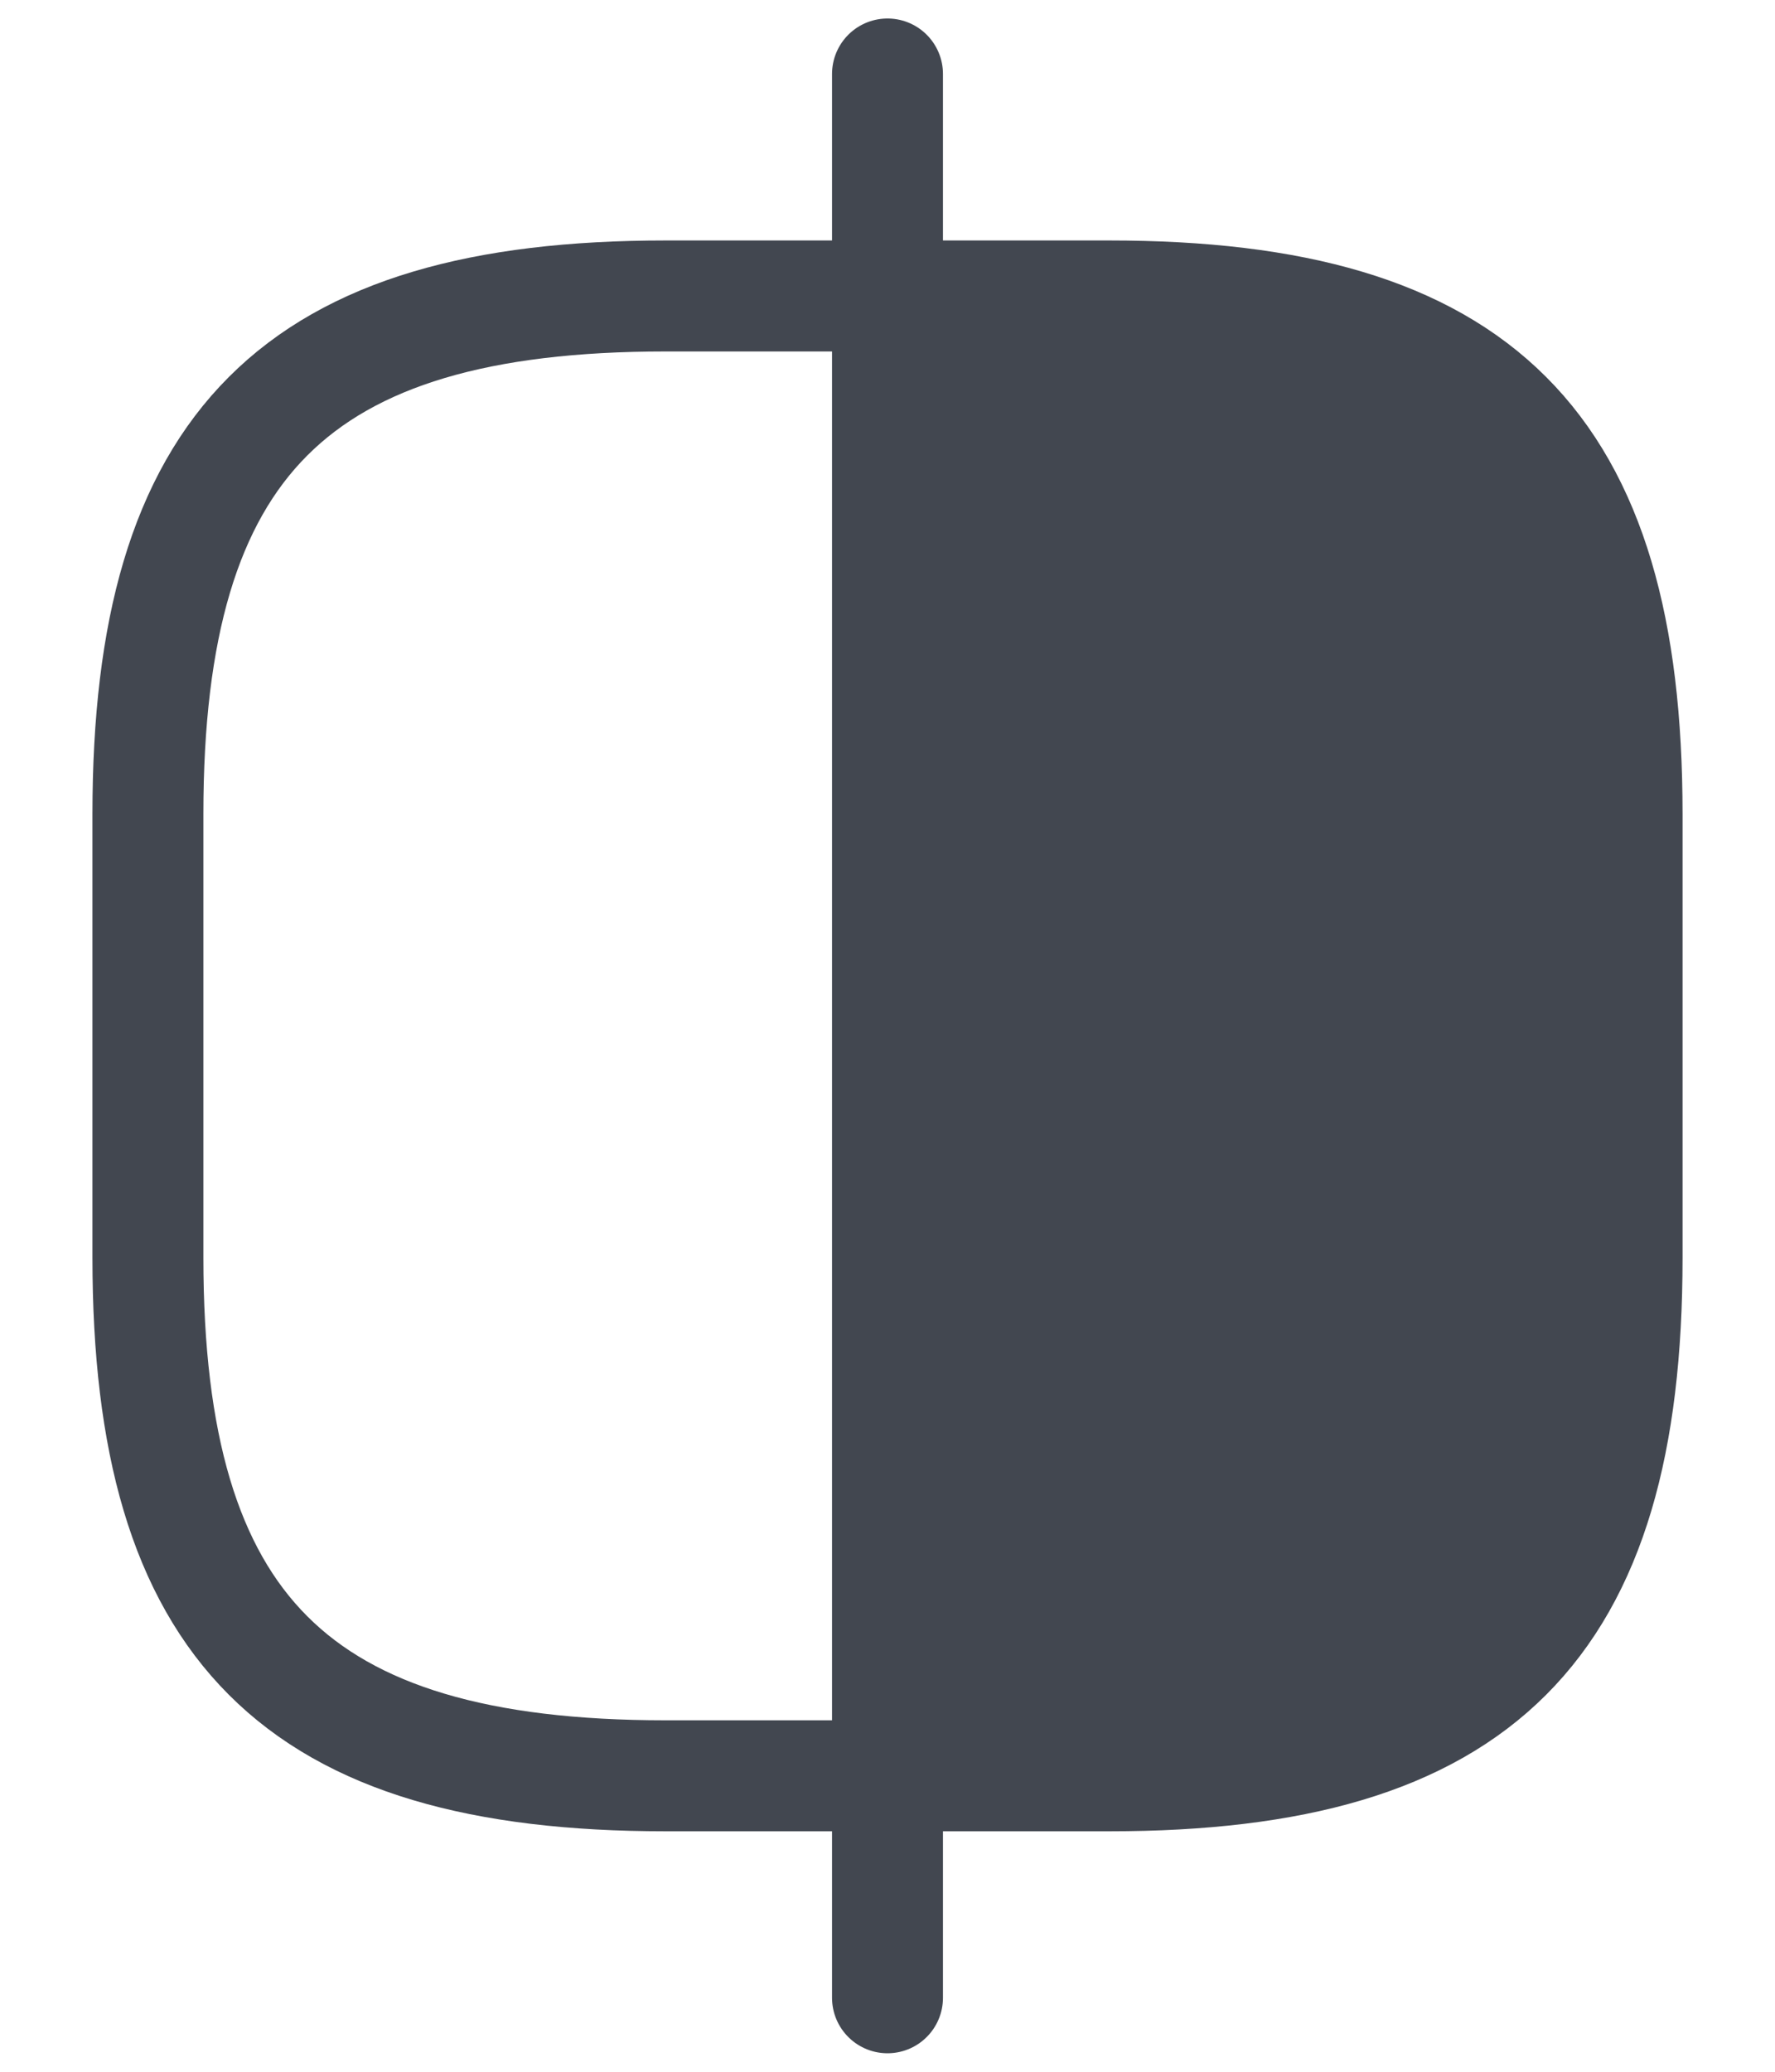
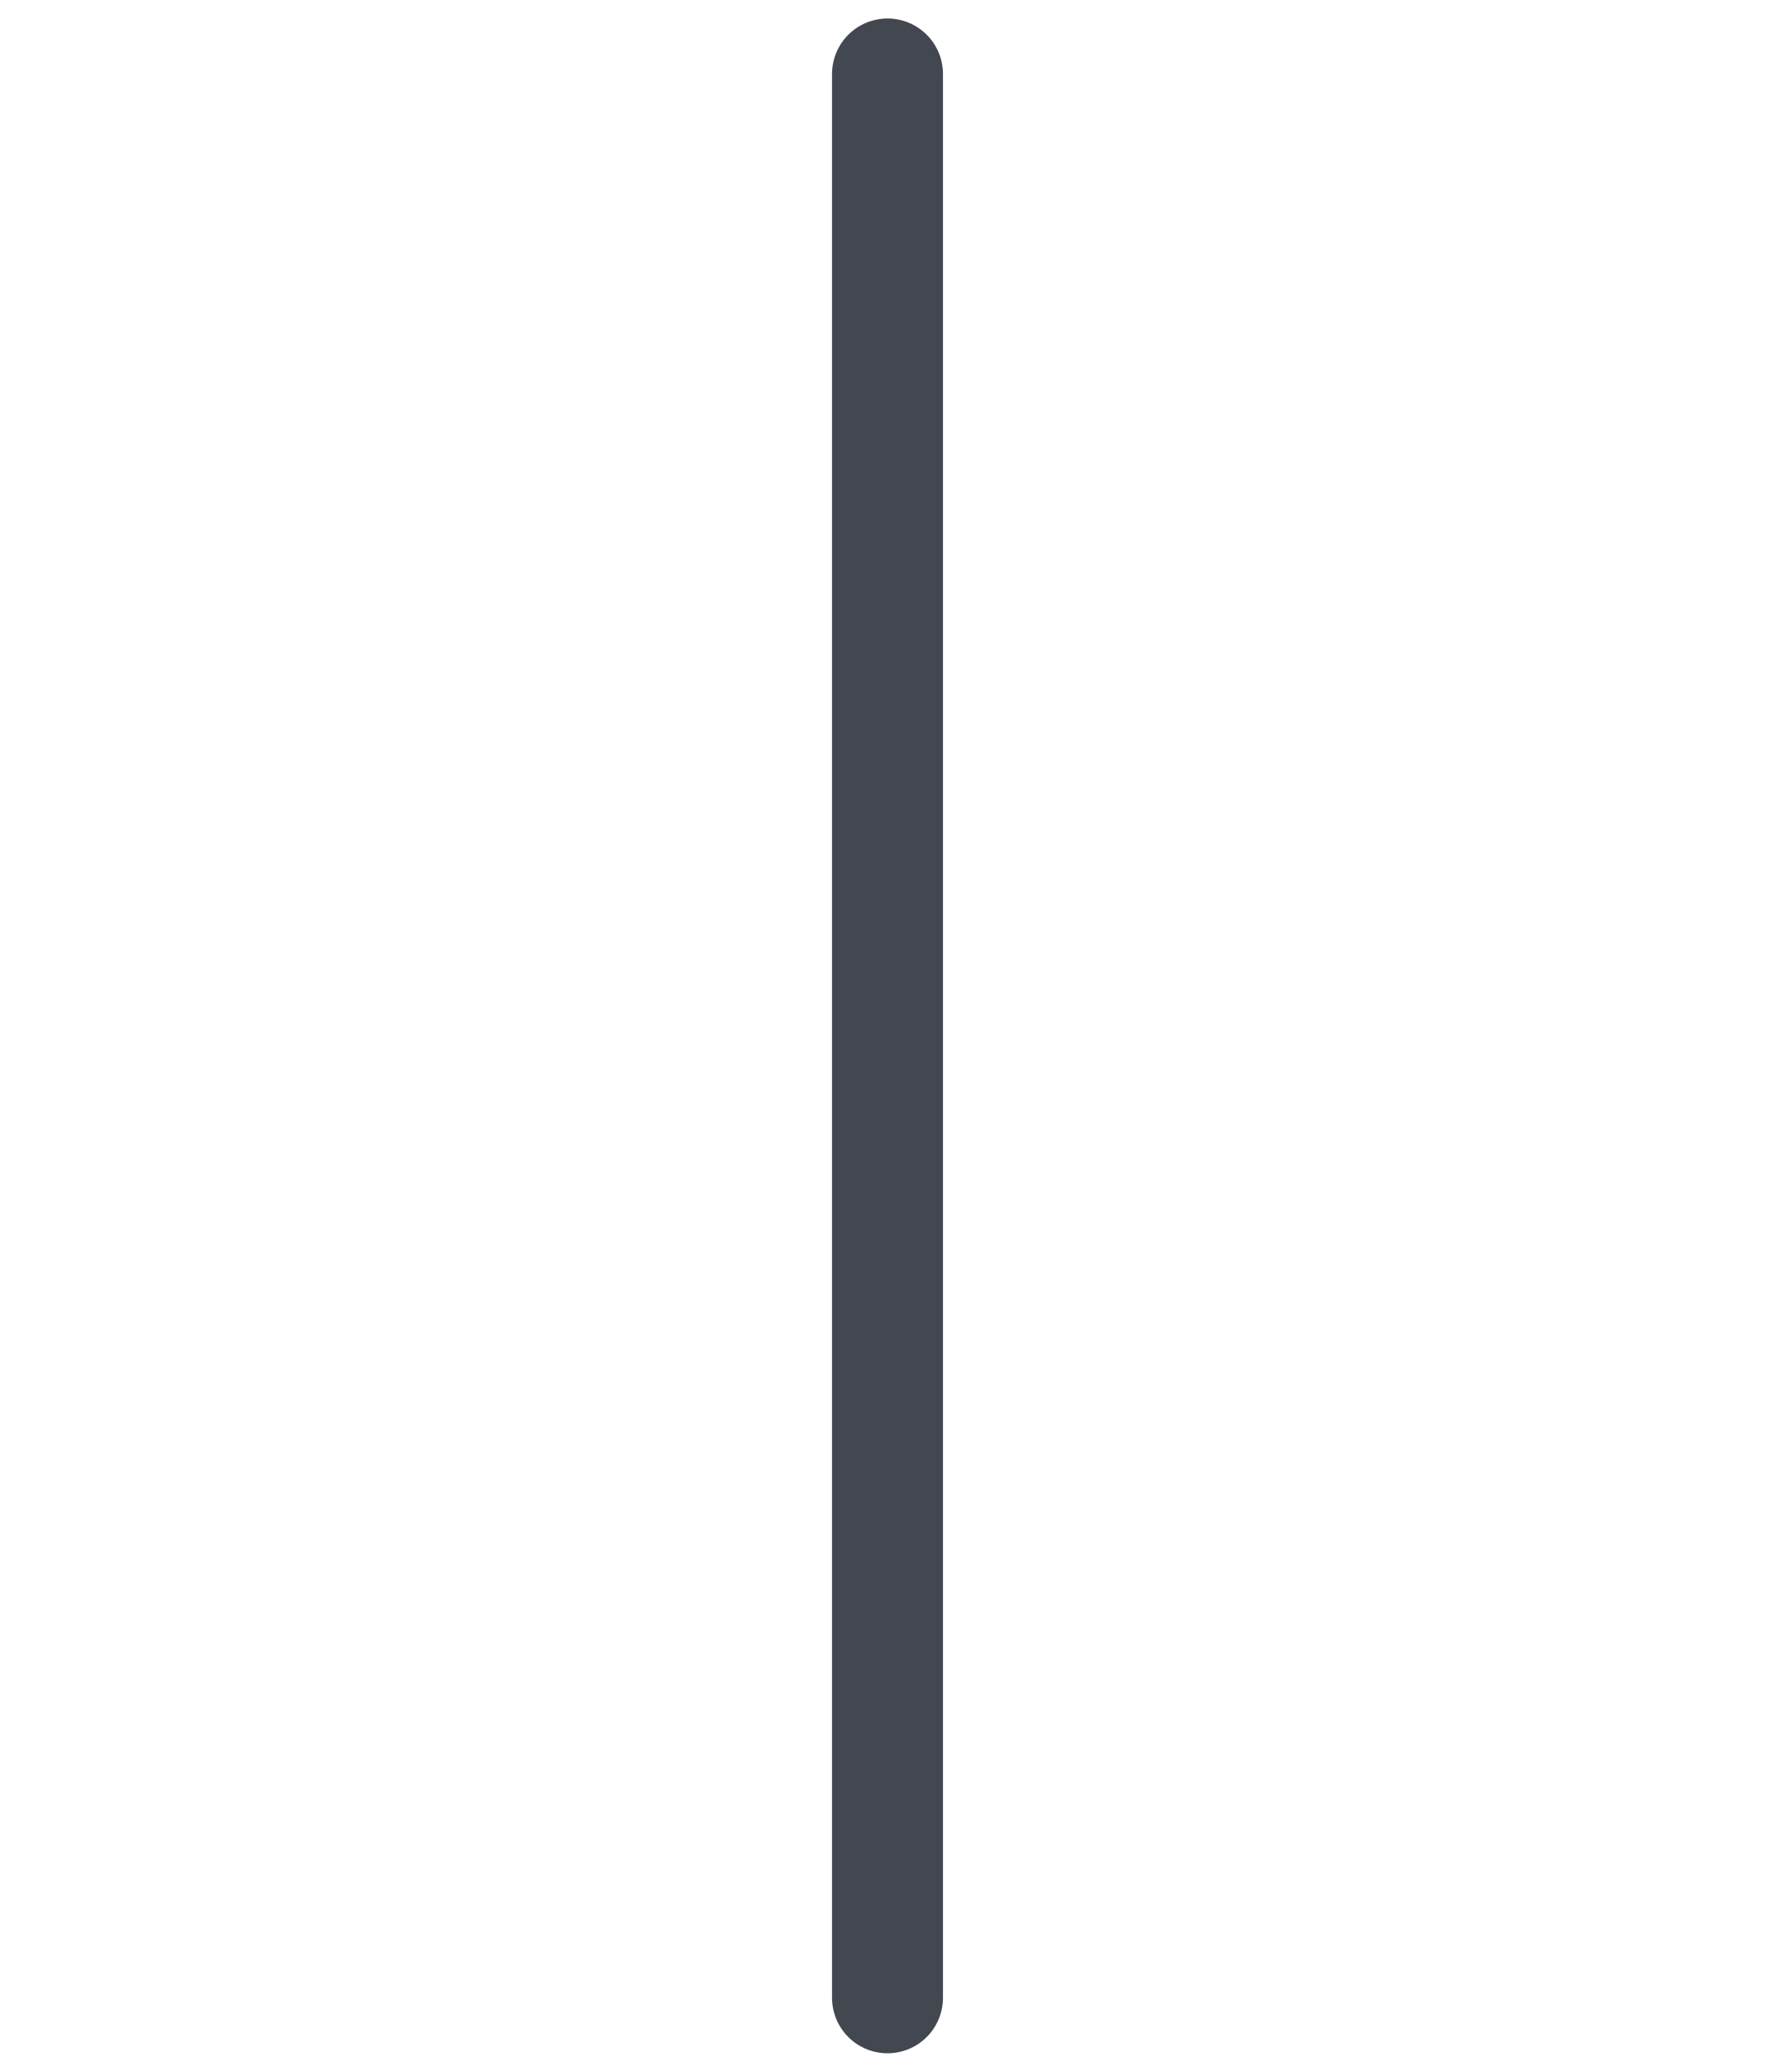
<svg xmlns="http://www.w3.org/2000/svg" fill="none" height="28" viewBox="0 0 24 28" width="24">
-   <path d="M9 24H15C20 24 22 22 22 17V11C22 6 20 4 15 4H9C4 4 2 6 2 11V17C2 22 4 24 9 24Z" stroke="#424750" stroke-linecap="round" stroke-linejoin="round" stroke-width="1.5" />
  <path d="M12 1V27" stroke="#424750" stroke-linecap="round" stroke-linejoin="round" stroke-width="1.5" />
-   <path d="M16.286 24H12V4H16.286C19.443 4 22 6.237 22 9V19C22 21.762 19.443 24 16.286 24Z" fill="#424750" />
</svg>